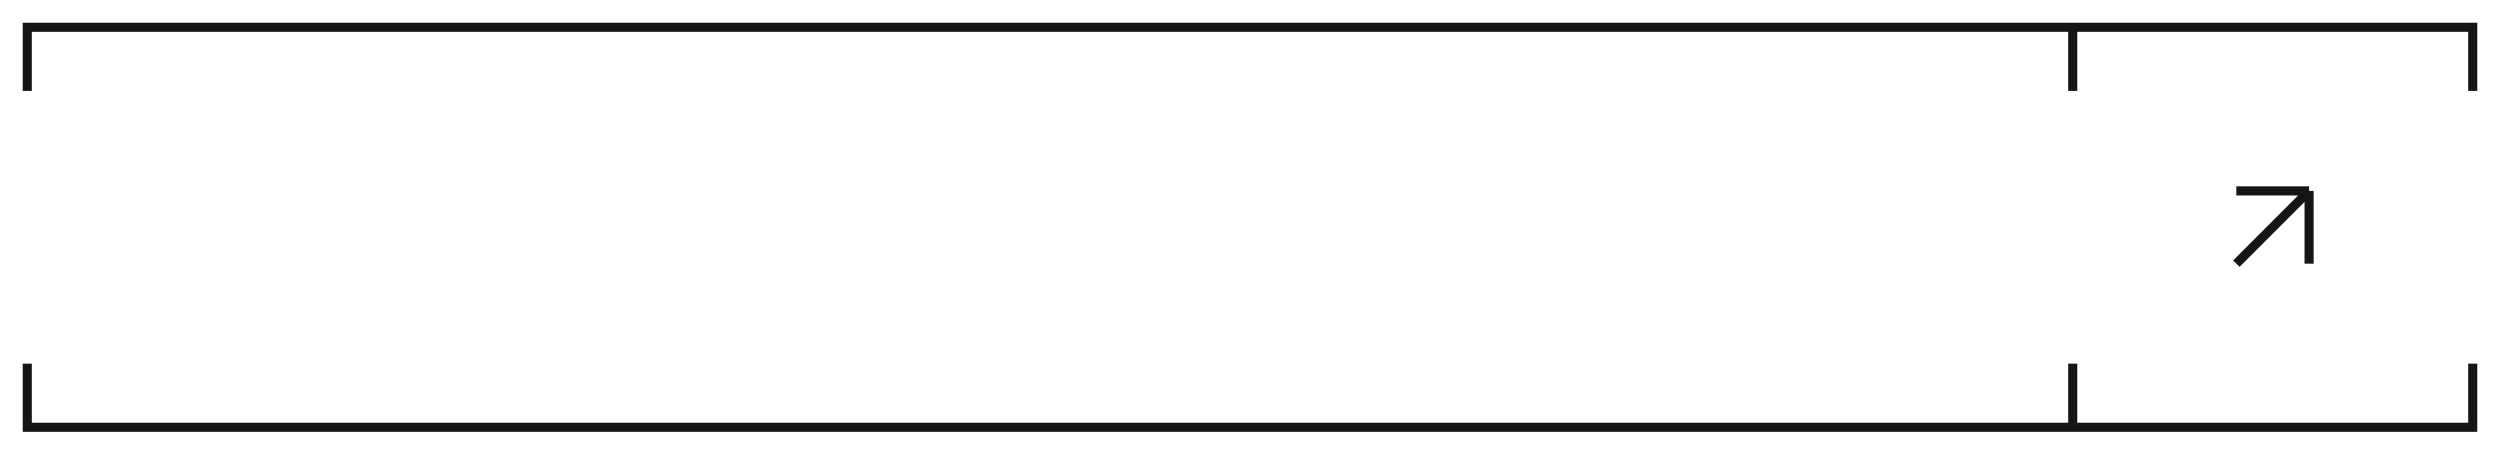
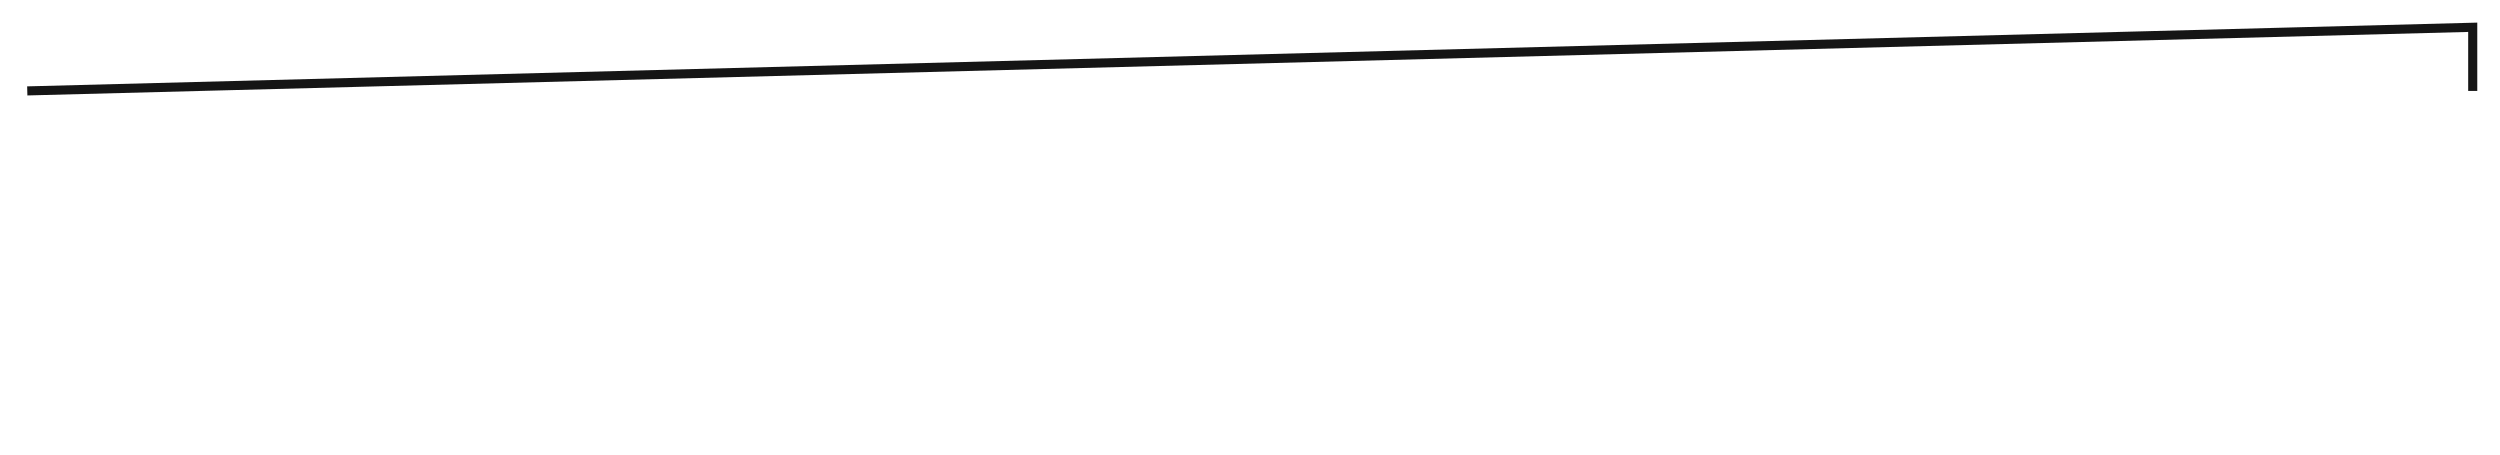
<svg xmlns="http://www.w3.org/2000/svg" width="275" height="50" viewBox="0 0 275 50" fill="none">
-   <rect width="275" height="50" fill="white" />
-   <path d="M246 29L254 21M254 21V29M254 21H246" stroke="#151515" />
-   <path d="M3 10V3L272 3V10" stroke="#151515" />
-   <path d="M228 3V10" stroke="#151515" />
-   <path d="M272 40L272 47L3 47L3 40" stroke="#151515" />
-   <path d="M228 47L228 40" stroke="#151515" />
+   <path d="M3 10L272 3V10" stroke="#151515" />
</svg>